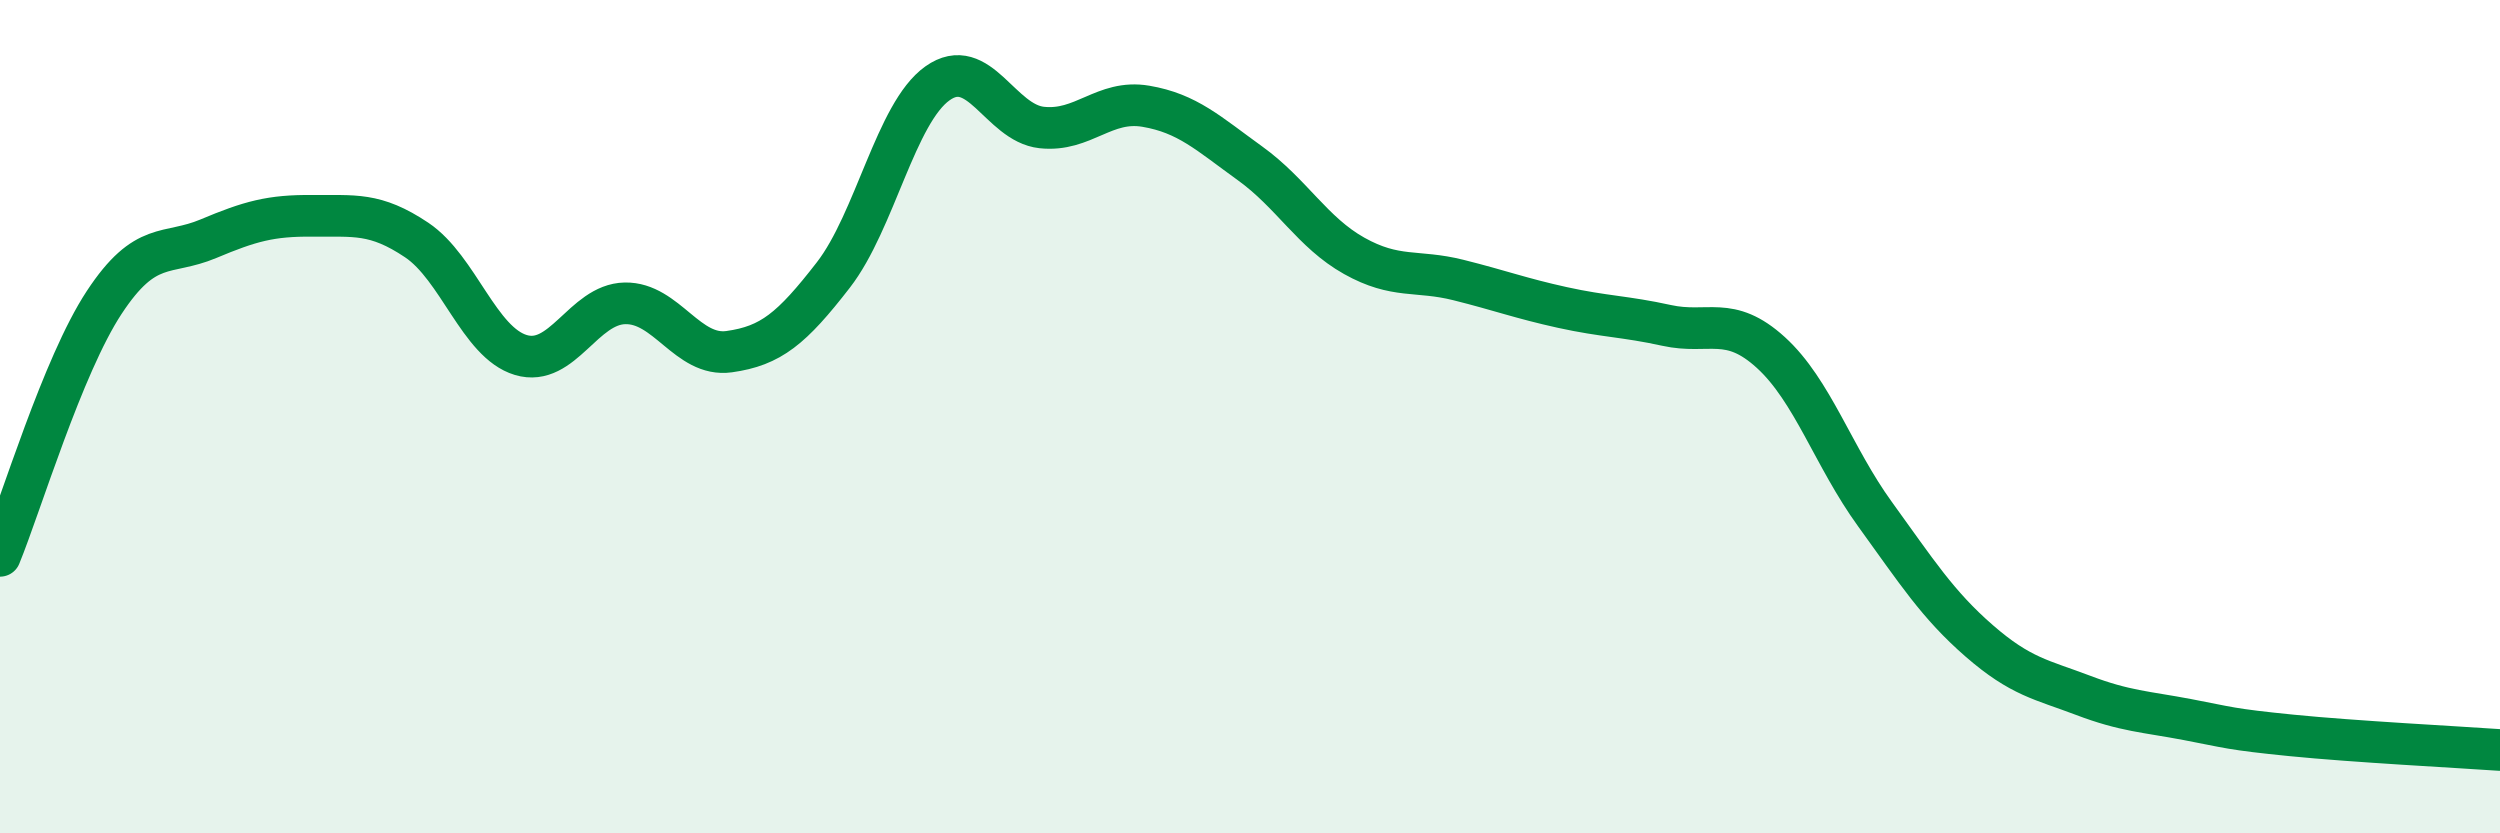
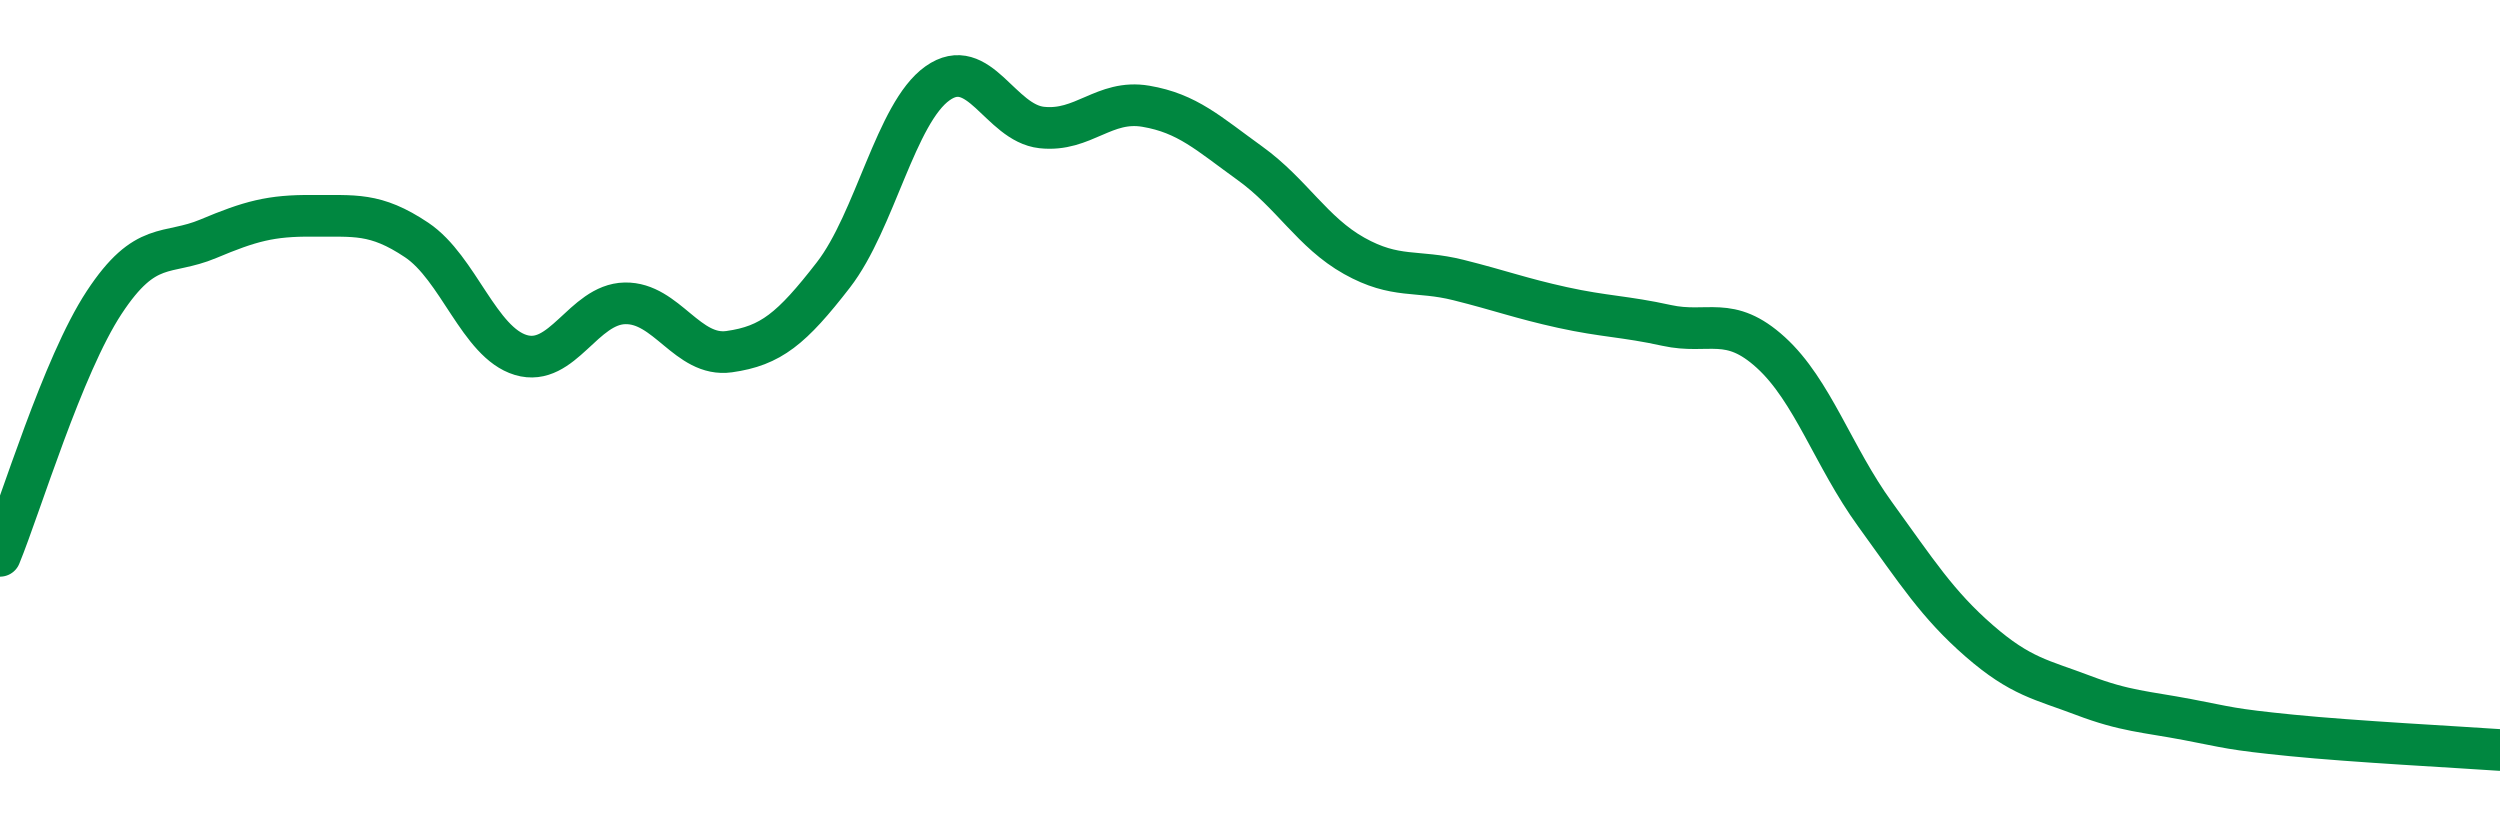
<svg xmlns="http://www.w3.org/2000/svg" width="60" height="20" viewBox="0 0 60 20">
-   <path d="M 0,13.34 C 0.5,12.12 1.5,8.78 2.5,7.26 C 3.5,5.74 4,6.15 5,5.73 C 6,5.31 6.5,5.17 7.5,5.18 C 8.5,5.19 9,5.09 10,5.76 C 11,6.43 11.5,8.22 12.5,8.52 C 13.5,8.82 14,7.3 15,7.28 C 16,7.26 16.5,8.58 17.5,8.44 C 18.5,8.3 19,7.89 20,6.6 C 21,5.31 21.5,2.71 22.5,2 C 23.5,1.29 24,2.95 25,3.06 C 26,3.17 26.5,2.38 27.5,2.55 C 28.5,2.72 29,3.2 30,3.92 C 31,4.64 31.5,5.58 32.5,6.14 C 33.5,6.7 34,6.47 35,6.72 C 36,6.97 36.5,7.16 37.5,7.38 C 38.5,7.6 39,7.59 40,7.81 C 41,8.03 41.5,7.55 42.5,8.46 C 43.5,9.37 44,10.96 45,12.34 C 46,13.72 46.5,14.51 47.5,15.38 C 48.5,16.25 49,16.31 50,16.69 C 51,17.07 51.5,17.08 52.5,17.27 C 53.5,17.46 53.5,17.5 55,17.65 C 56.5,17.8 59,17.93 60,18L60 20L0 20Z" fill="#008740" opacity="0.1" stroke-linecap="round" stroke-linejoin="round" />
  <path d="M 0,13.34 C 0.5,12.12 1.5,8.78 2.5,7.26 C 3.5,5.74 4,6.15 5,5.73 C 6,5.31 6.5,5.17 7.5,5.18 C 8.5,5.19 9,5.09 10,5.76 C 11,6.43 11.5,8.22 12.5,8.52 C 13.5,8.82 14,7.3 15,7.28 C 16,7.26 16.5,8.58 17.5,8.44 C 18.5,8.3 19,7.89 20,6.6 C 21,5.31 21.5,2.71 22.5,2 C 23.5,1.29 24,2.95 25,3.06 C 26,3.17 26.5,2.38 27.5,2.55 C 28.5,2.72 29,3.2 30,3.92 C 31,4.64 31.5,5.58 32.5,6.14 C 33.5,6.7 34,6.47 35,6.72 C 36,6.97 36.5,7.16 37.5,7.38 C 38.5,7.6 39,7.59 40,7.81 C 41,8.03 41.5,7.55 42.5,8.46 C 43.5,9.37 44,10.96 45,12.34 C 46,13.72 46.5,14.51 47.5,15.38 C 48.5,16.25 49,16.31 50,16.69 C 51,17.07 51.5,17.08 52.5,17.27 C 53.5,17.46 53.5,17.5 55,17.65 C 56.5,17.8 59,17.93 60,18" stroke="#008740" stroke-width="1" fill="none" stroke-linecap="round" stroke-linejoin="round" />
</svg>